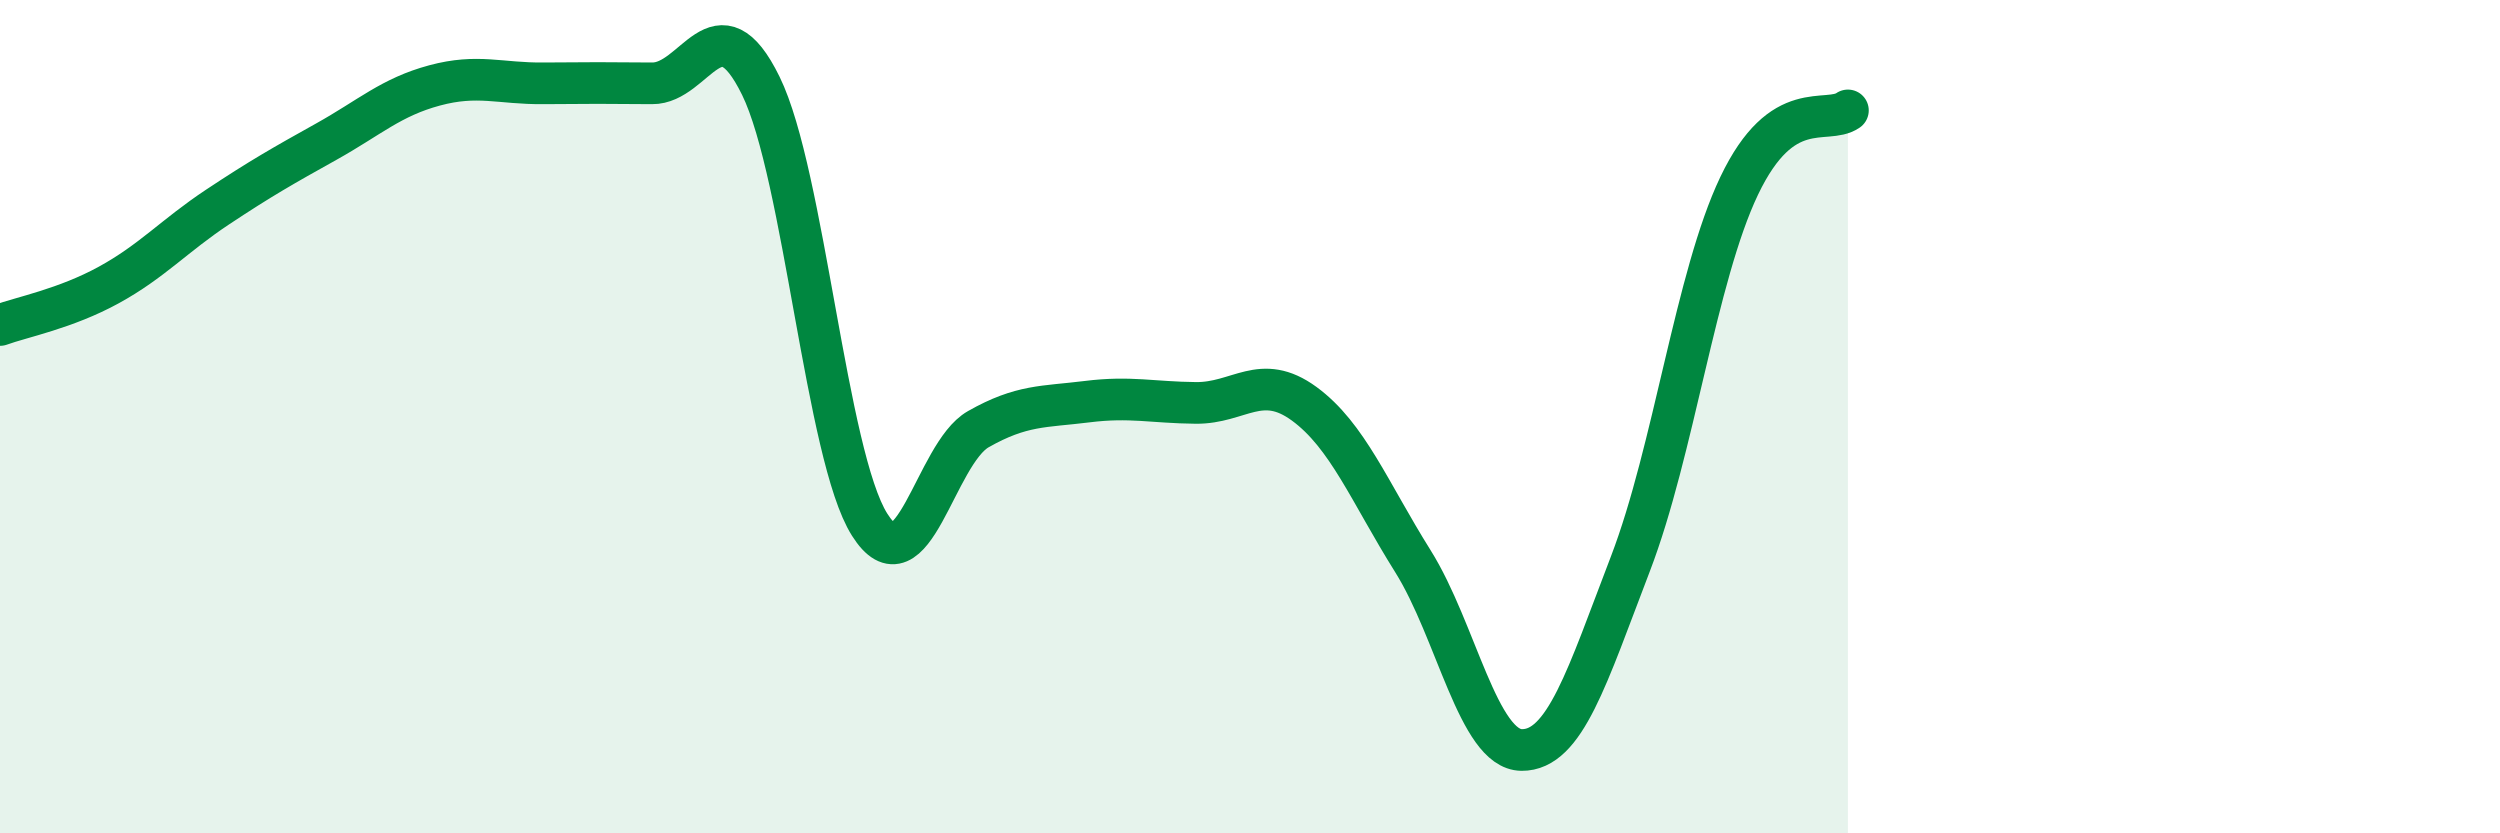
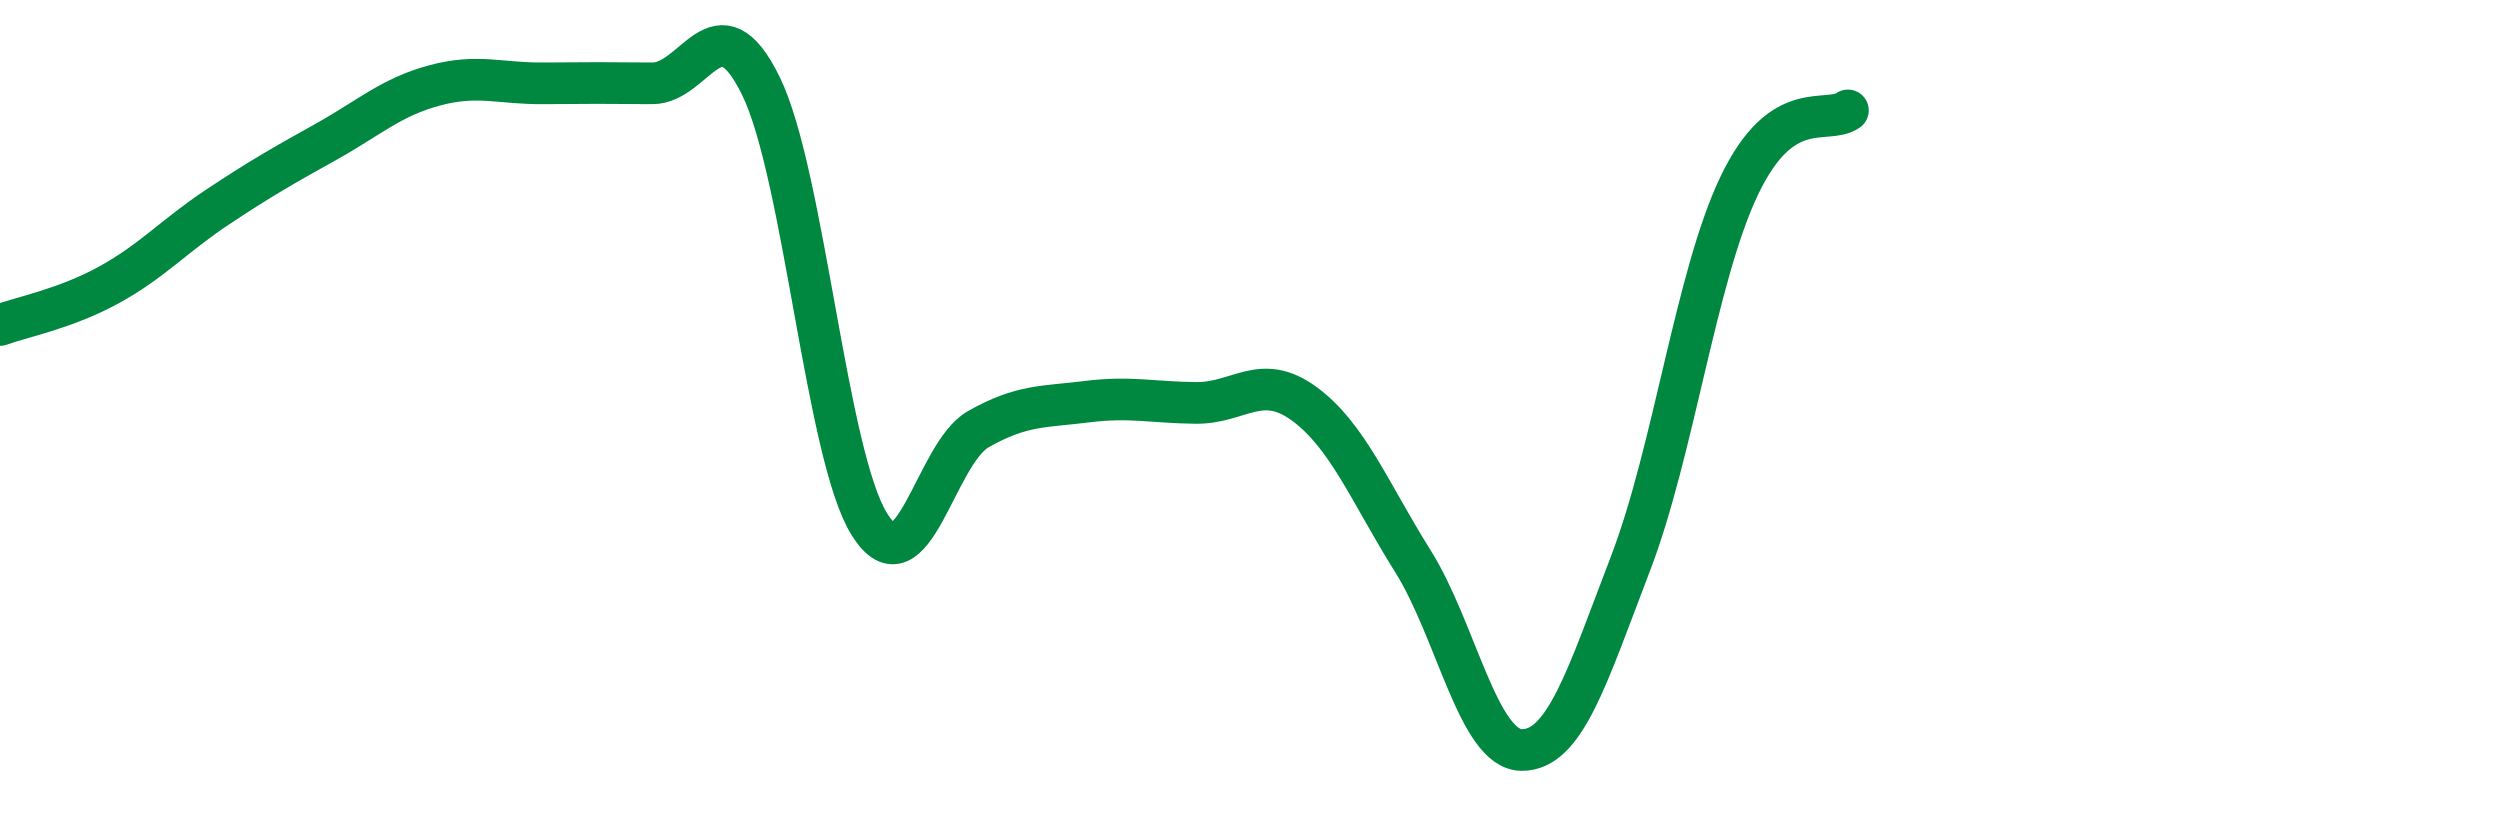
<svg xmlns="http://www.w3.org/2000/svg" width="60" height="20" viewBox="0 0 60 20">
-   <path d="M 0,7.8 C 0.52,7.61 1.57,7.41 2.61,6.84 C 3.65,6.27 4.18,5.66 5.22,4.97 C 6.26,4.28 6.79,3.98 7.83,3.4 C 8.87,2.82 9.39,2.33 10.43,2.05 C 11.47,1.77 12,2.01 13.04,2 C 14.08,1.99 14.61,1.99 15.65,2 C 16.69,2.01 17.22,-0.06 18.26,2.06 C 19.3,4.18 19.83,10.94 20.87,12.59 C 21.91,14.24 22.44,10.89 23.48,10.3 C 24.52,9.71 25.05,9.77 26.09,9.64 C 27.13,9.51 27.66,9.66 28.7,9.67 C 29.74,9.68 30.26,8.93 31.3,9.69 C 32.34,10.45 32.87,11.81 33.91,13.47 C 34.95,15.13 35.48,17.99 36.52,18 C 37.56,18.01 38.09,16.24 39.13,13.53 C 40.17,10.82 40.7,6.64 41.74,4.46 C 42.78,2.28 43.83,3.01 44.35,2.65L44.35 20L0 20Z" fill="#008740" opacity="0.1" stroke-linecap="round" stroke-linejoin="round" />
  <path d="M 0,7.8 C 0.52,7.61 1.57,7.41 2.61,6.84 C 3.65,6.27 4.18,5.66 5.22,4.97 C 6.26,4.28 6.79,3.98 7.83,3.4 C 8.87,2.82 9.39,2.33 10.43,2.05 C 11.47,1.77 12,2.01 13.04,2 C 14.08,1.99 14.61,1.99 15.65,2 C 16.69,2.01 17.22,-0.06 18.26,2.06 C 19.3,4.18 19.83,10.94 20.87,12.59 C 21.91,14.24 22.44,10.89 23.48,10.3 C 24.52,9.71 25.05,9.77 26.09,9.64 C 27.13,9.51 27.66,9.66 28.7,9.67 C 29.74,9.68 30.26,8.93 31.3,9.69 C 32.34,10.45 32.87,11.81 33.91,13.47 C 34.95,15.13 35.48,17.99 36.52,18 C 37.56,18.01 38.09,16.24 39.13,13.53 C 40.17,10.82 40.7,6.64 41.74,4.46 C 42.78,2.28 43.83,3.01 44.35,2.65" stroke="#008740" stroke-width="1" fill="none" stroke-linecap="round" stroke-linejoin="round" />
</svg>